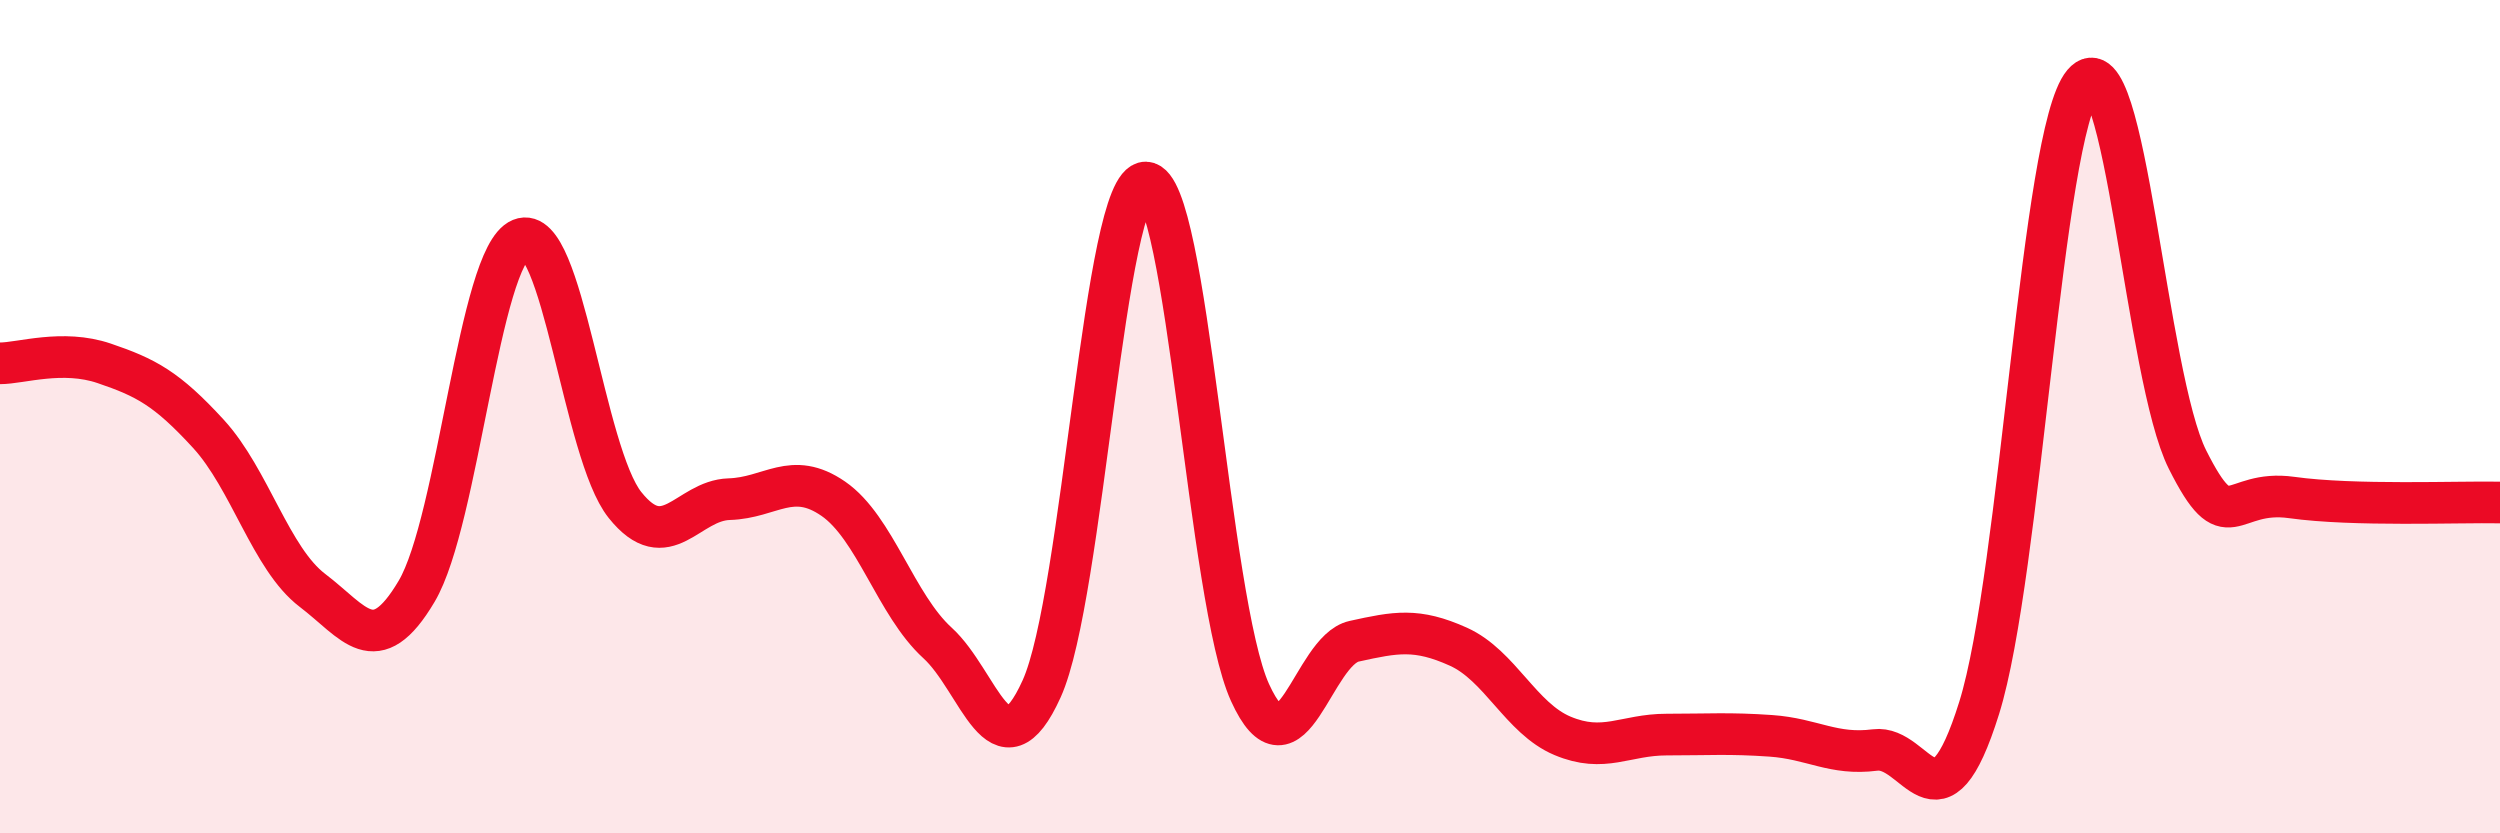
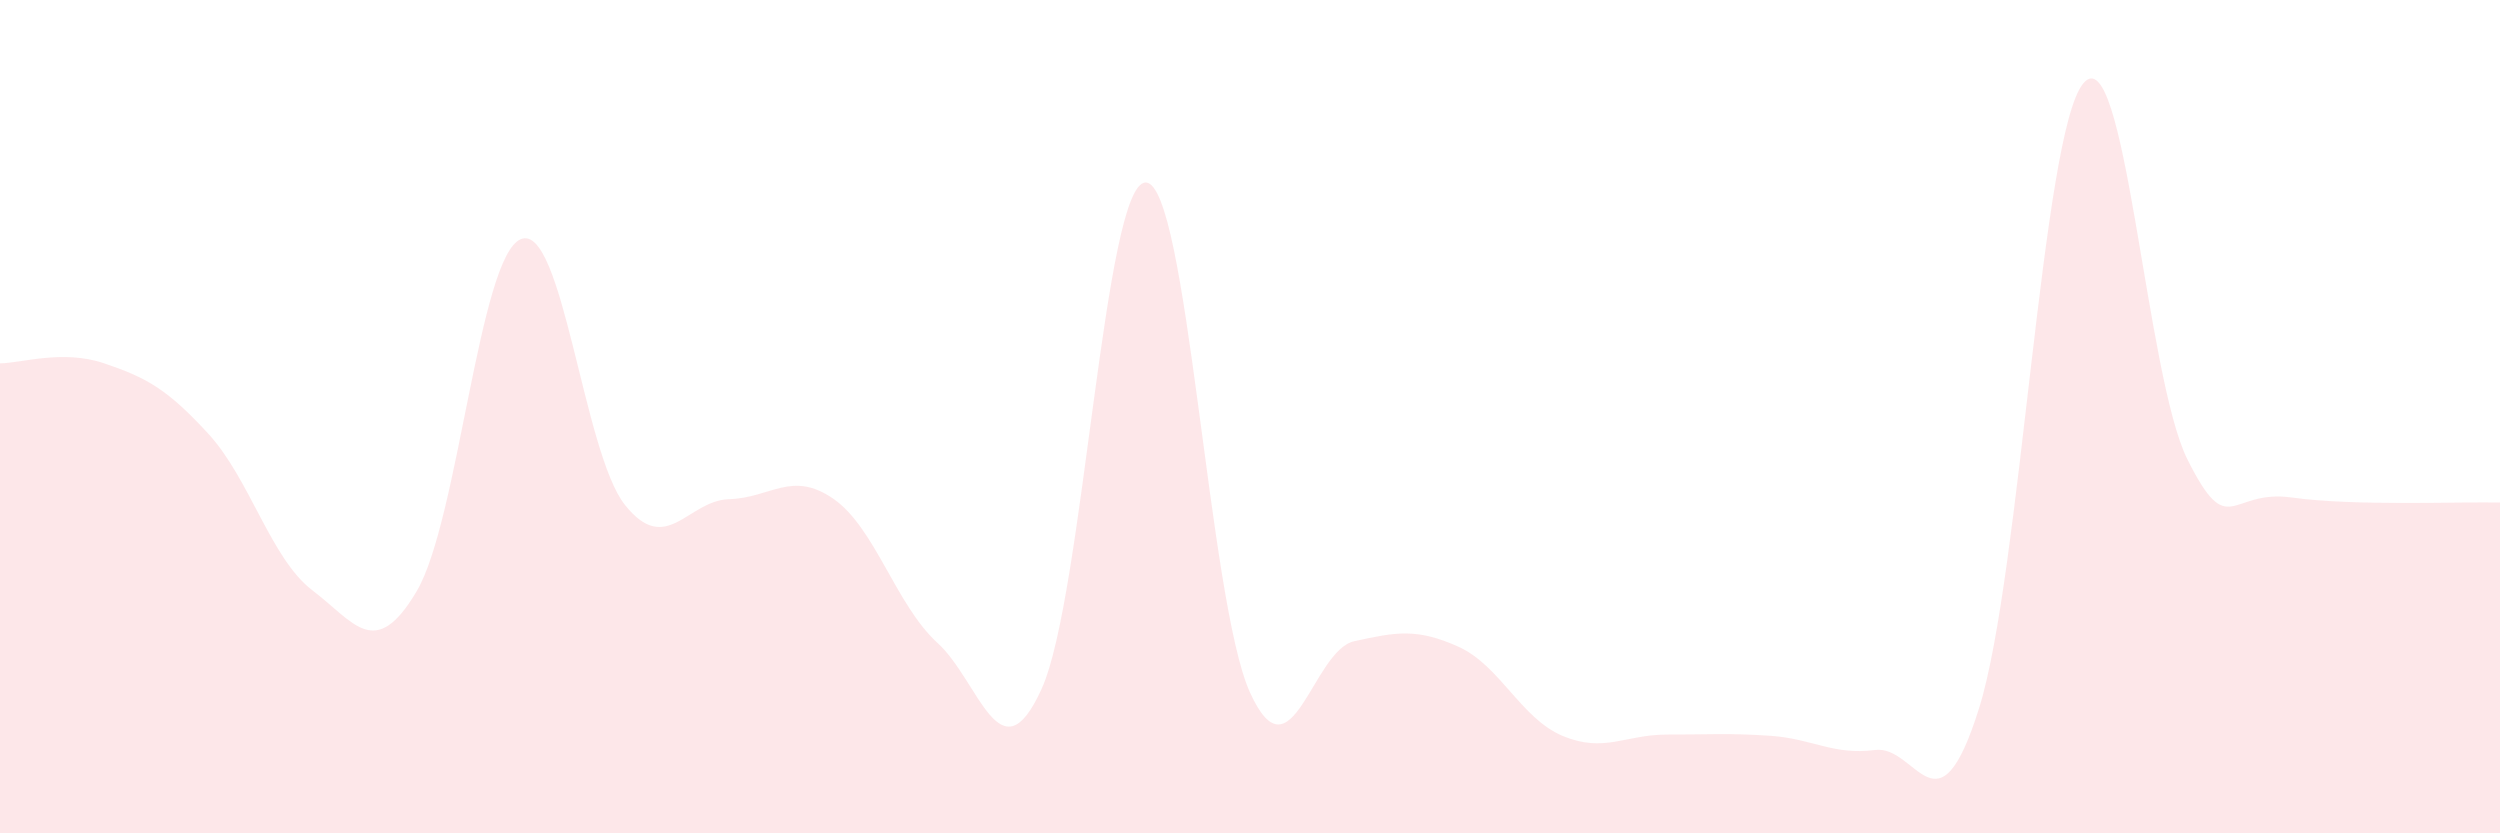
<svg xmlns="http://www.w3.org/2000/svg" width="60" height="20" viewBox="0 0 60 20">
  <path d="M 0,8.72 C 0.5,8.72 1.5,8.38 2.5,8.72 C 3.5,9.06 4,9.32 5,10.41 C 6,11.5 6.5,13.41 7.5,14.17 C 8.5,14.93 9,15.88 10,14.19 C 11,12.5 11.5,6.15 12.5,5.74 C 13.5,5.33 14,10.87 15,12.12 C 16,13.37 16.5,12.01 17.5,11.98 C 18.5,11.95 19,11.28 20,11.97 C 21,12.66 21.5,14.52 22.5,15.43 C 23.5,16.34 24,18.74 25,16.53 C 26,14.32 26.5,4.36 27.5,4.38 C 28.5,4.4 29,14.42 30,16.62 C 31,18.82 31.5,15.61 32.5,15.39 C 33.5,15.17 34,15.07 35,15.52 C 36,15.97 36.5,17.24 37.5,17.66 C 38.5,18.08 39,17.63 40,17.63 C 41,17.63 41.5,17.59 42.5,17.66 C 43.5,17.73 44,18.13 45,18 C 46,17.87 46.5,20.19 47.5,16.99 C 48.5,13.79 49,3.19 50,2 C 51,0.81 51.5,9.04 52.5,11.03 C 53.5,13.02 53.5,11.73 55,11.94 C 56.5,12.15 59,12.04 60,12.06L60 20L0 20Z" fill="#EB0A25" opacity="0.1" stroke-linecap="round" stroke-linejoin="round" />
-   <path d="M 0,8.72 C 0.5,8.72 1.5,8.38 2.5,8.72 C 3.5,9.06 4,9.32 5,10.41 C 6,11.5 6.5,13.41 7.5,14.17 C 8.5,14.93 9,15.88 10,14.19 C 11,12.5 11.5,6.15 12.5,5.74 C 13.5,5.33 14,10.87 15,12.12 C 16,13.37 16.5,12.01 17.5,11.98 C 18.5,11.95 19,11.28 20,11.97 C 21,12.66 21.5,14.52 22.5,15.43 C 23.5,16.34 24,18.74 25,16.53 C 26,14.32 26.5,4.36 27.5,4.38 C 28.5,4.4 29,14.42 30,16.62 C 31,18.82 31.5,15.61 32.5,15.39 C 33.5,15.17 34,15.07 35,15.52 C 36,15.97 36.5,17.24 37.5,17.66 C 38.5,18.08 39,17.63 40,17.63 C 41,17.63 41.5,17.59 42.5,17.66 C 43.5,17.73 44,18.13 45,18 C 46,17.87 46.5,20.19 47.5,16.99 C 48.5,13.79 49,3.19 50,2 C 51,0.81 51.5,9.04 52.5,11.03 C 53.5,13.02 53.5,11.73 55,11.94 C 56.5,12.15 59,12.04 60,12.06" stroke="#EB0A25" stroke-width="1" fill="none" stroke-linecap="round" stroke-linejoin="round" />
</svg>